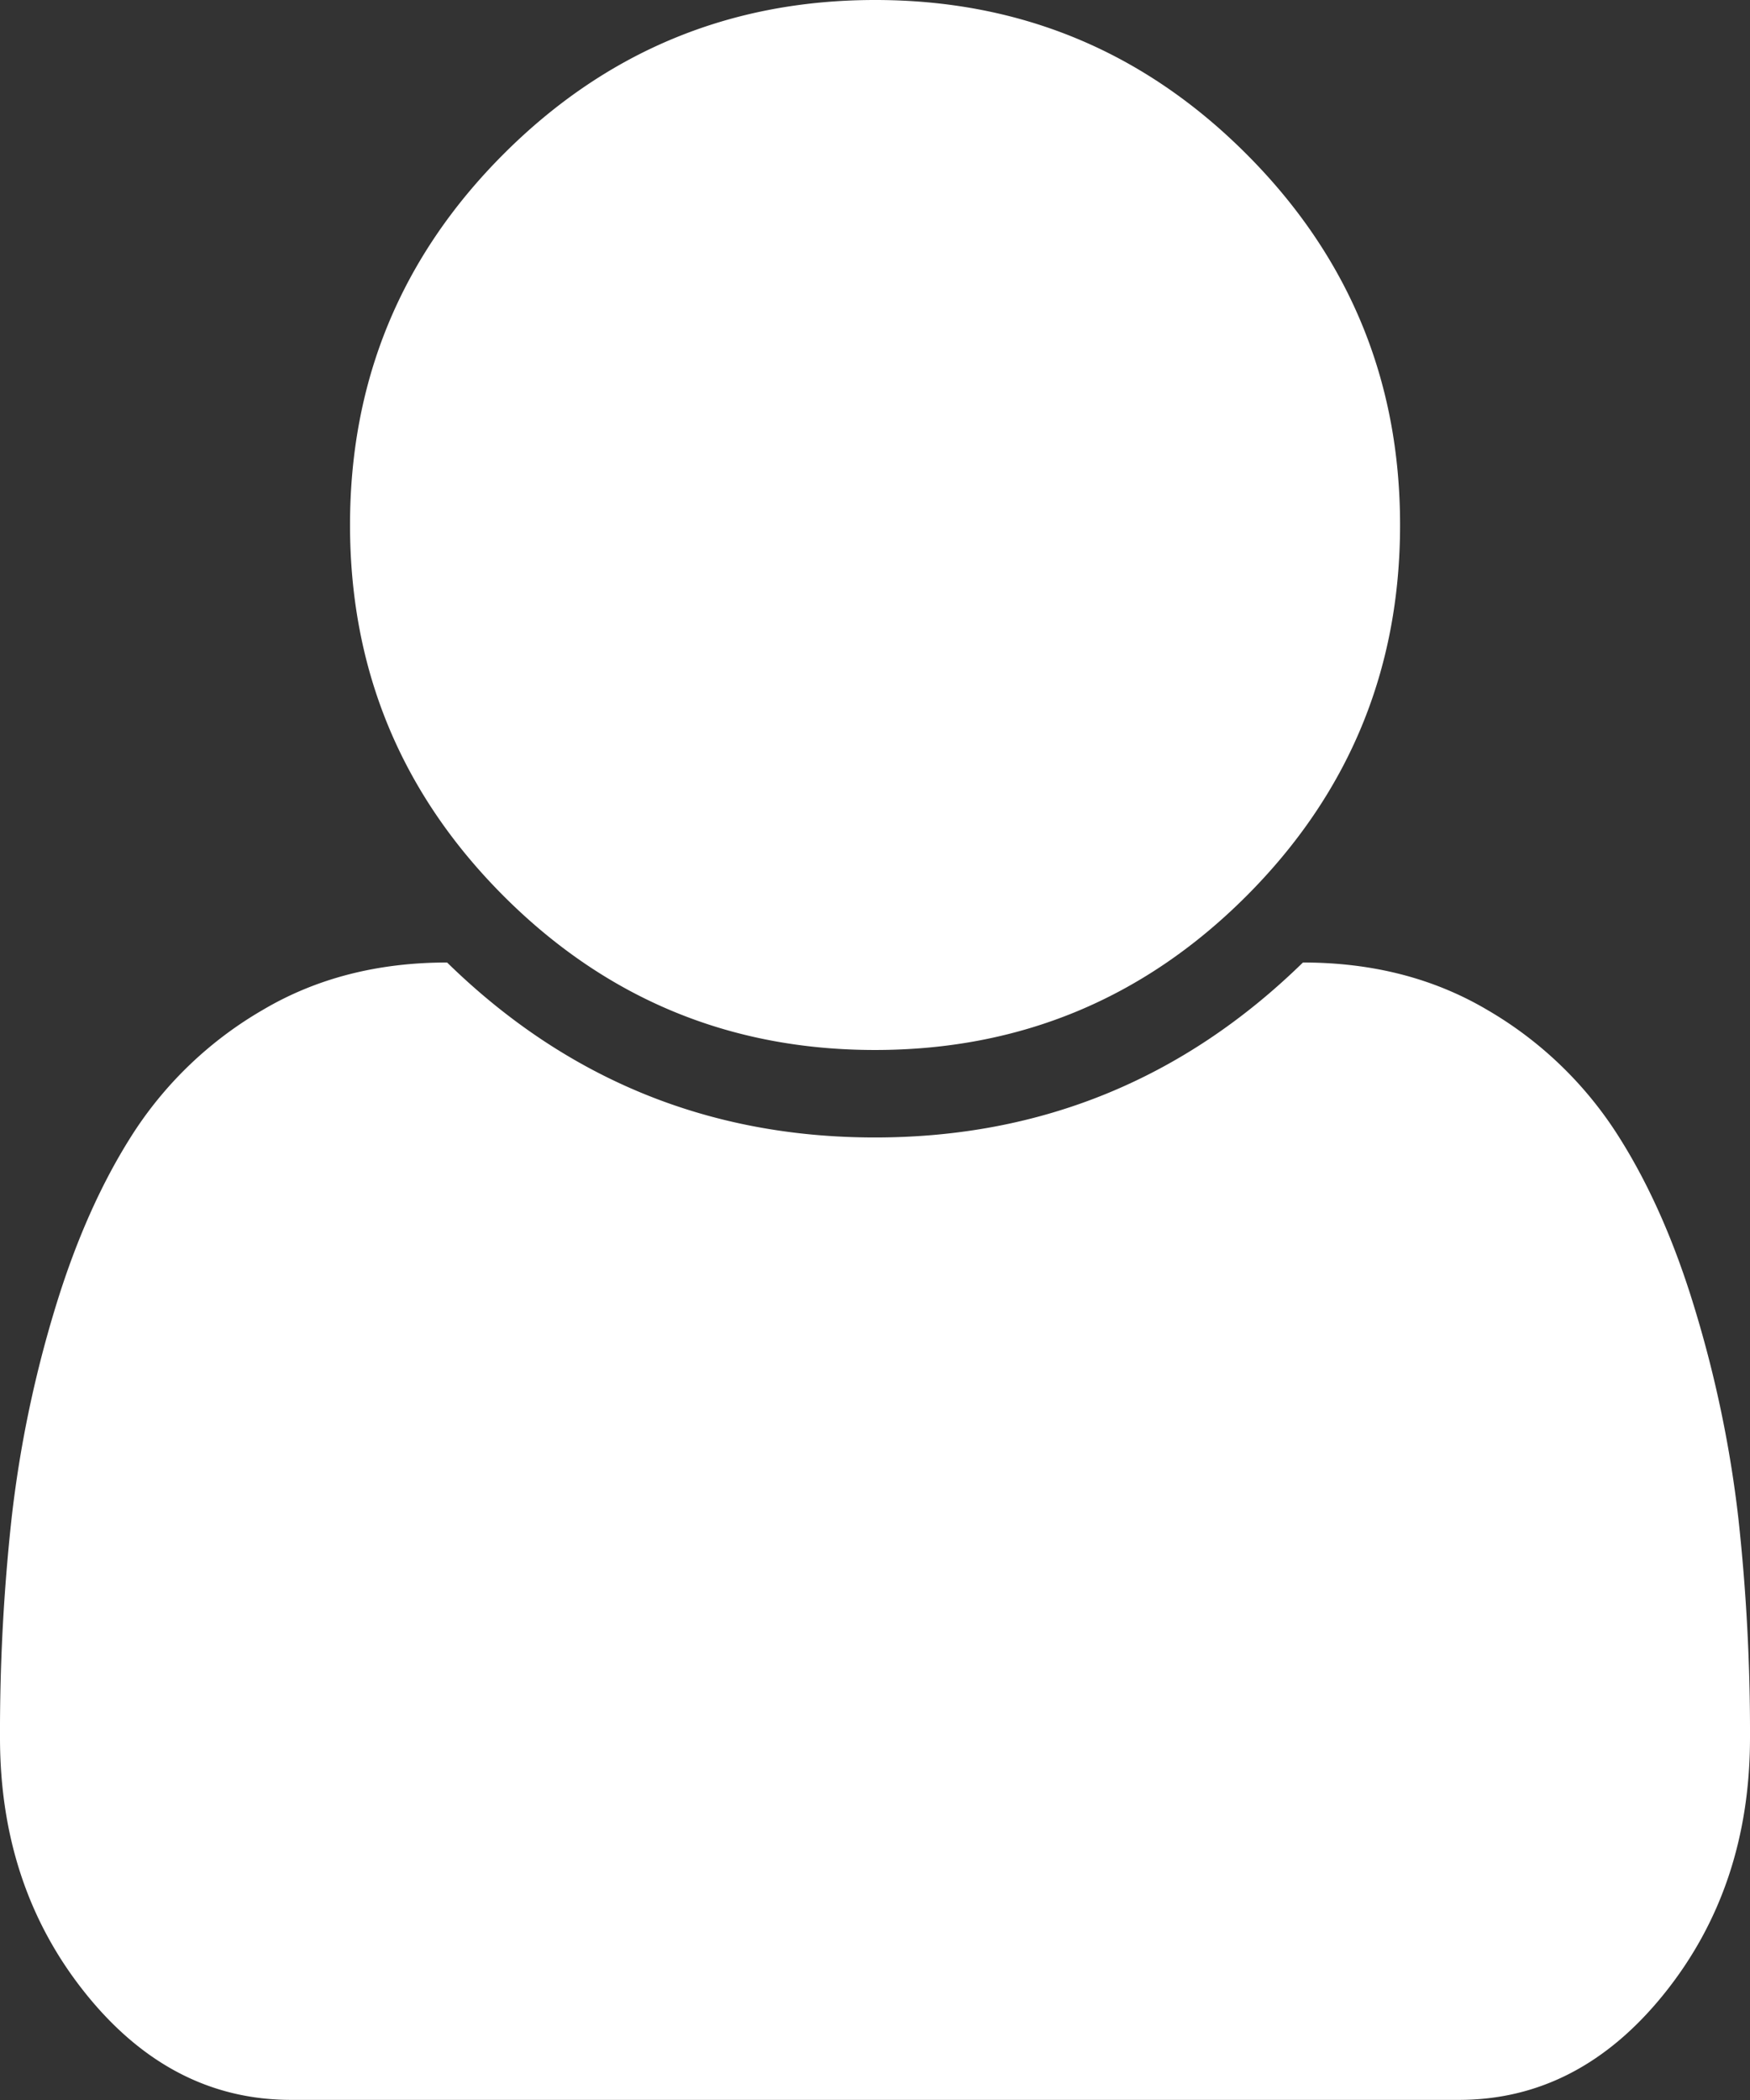
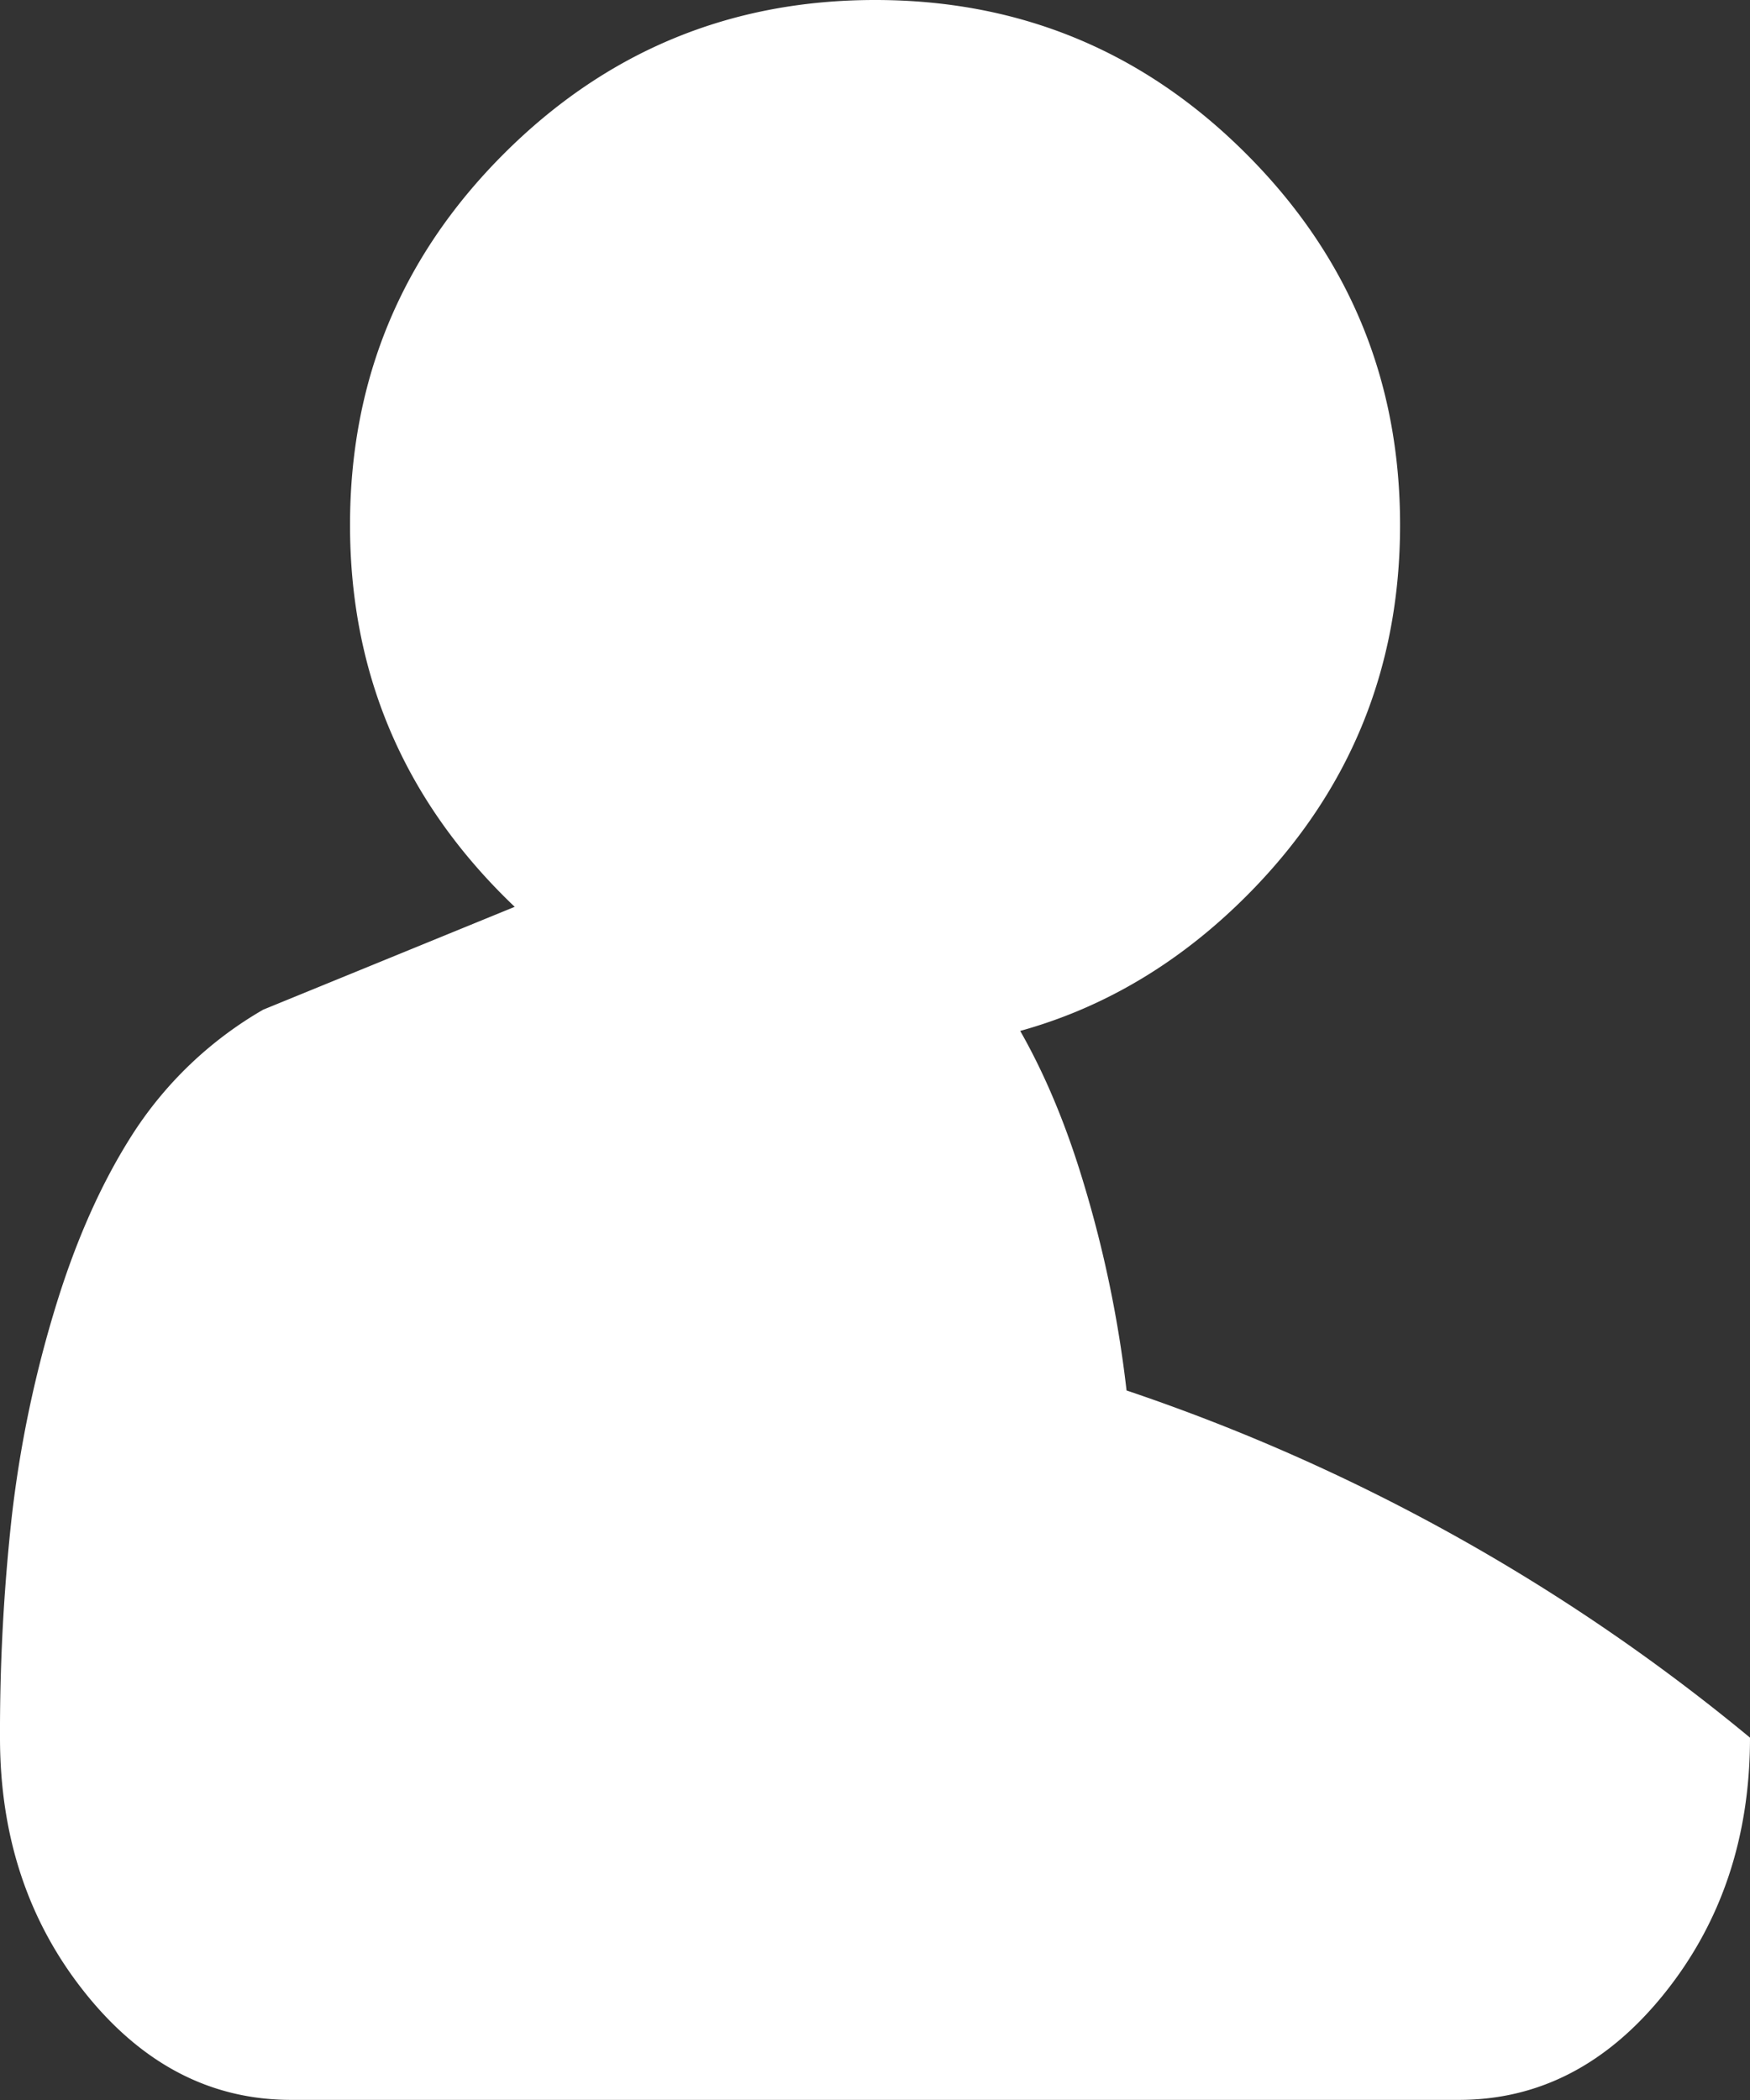
<svg xmlns="http://www.w3.org/2000/svg" id="圖層_1" data-name="圖層 1" viewBox="0 0 394.07 472.88">
  <rect x="0" y="0" width="394.07" height="472.88" fill="#333333" stroke="none" />
  <defs>
    <style>.cls-1{fill:#fff;}</style>
  </defs>
-   <path class="cls-1" d="M460.8-175.8q0,33.56-19.25,57.57t-46.33,24H132.3q-27.09,0-46.33-24T66.73-175.8a443.47,443.47,0,0,1,2.61-49.4A264.23,264.23,0,0,1,79-272q7.09-23.55,18-40.33A86.12,86.12,0,0,1,126-339.73q18-10.62,41.41-10.62,40.32,39.41,96.36,39.4t96.36-39.4q23.4,0,41.42,10.62a86.21,86.21,0,0,1,28.93,27.4q10.93,16.79,18,40.33a265.13,265.13,0,0,1,9.7,46.8A441,441,0,0,1,460.8-175.8ZM347.35-532.45Q382-497.81,382-448.87t-34.64,83.59q-34.64,34.63-83.59,34.63t-83.59-34.63q-34.63-34.64-34.63-83.59t34.63-83.58q34.65-34.63,83.59-34.64T347.35-532.45Z" transform="translate(-66.73 567.09)" />
+   <path class="cls-1" d="M460.8-175.8q0,33.56-19.25,57.57t-46.33,24H132.3q-27.09,0-46.33-24T66.73-175.8a443.47,443.47,0,0,1,2.61-49.4A264.23,264.23,0,0,1,79-272q7.09-23.55,18-40.33A86.12,86.12,0,0,1,126-339.73t96.36-39.4q23.4,0,41.42,10.62a86.21,86.21,0,0,1,28.93,27.4q10.93,16.79,18,40.33a265.13,265.13,0,0,1,9.7,46.8A441,441,0,0,1,460.8-175.8ZM347.35-532.45Q382-497.81,382-448.87t-34.64,83.59q-34.64,34.63-83.59,34.63t-83.59-34.63q-34.63-34.64-34.63-83.59t34.63-83.58q34.65-34.63,83.59-34.64T347.35-532.45Z" transform="translate(-66.73 567.09)" />
</svg>